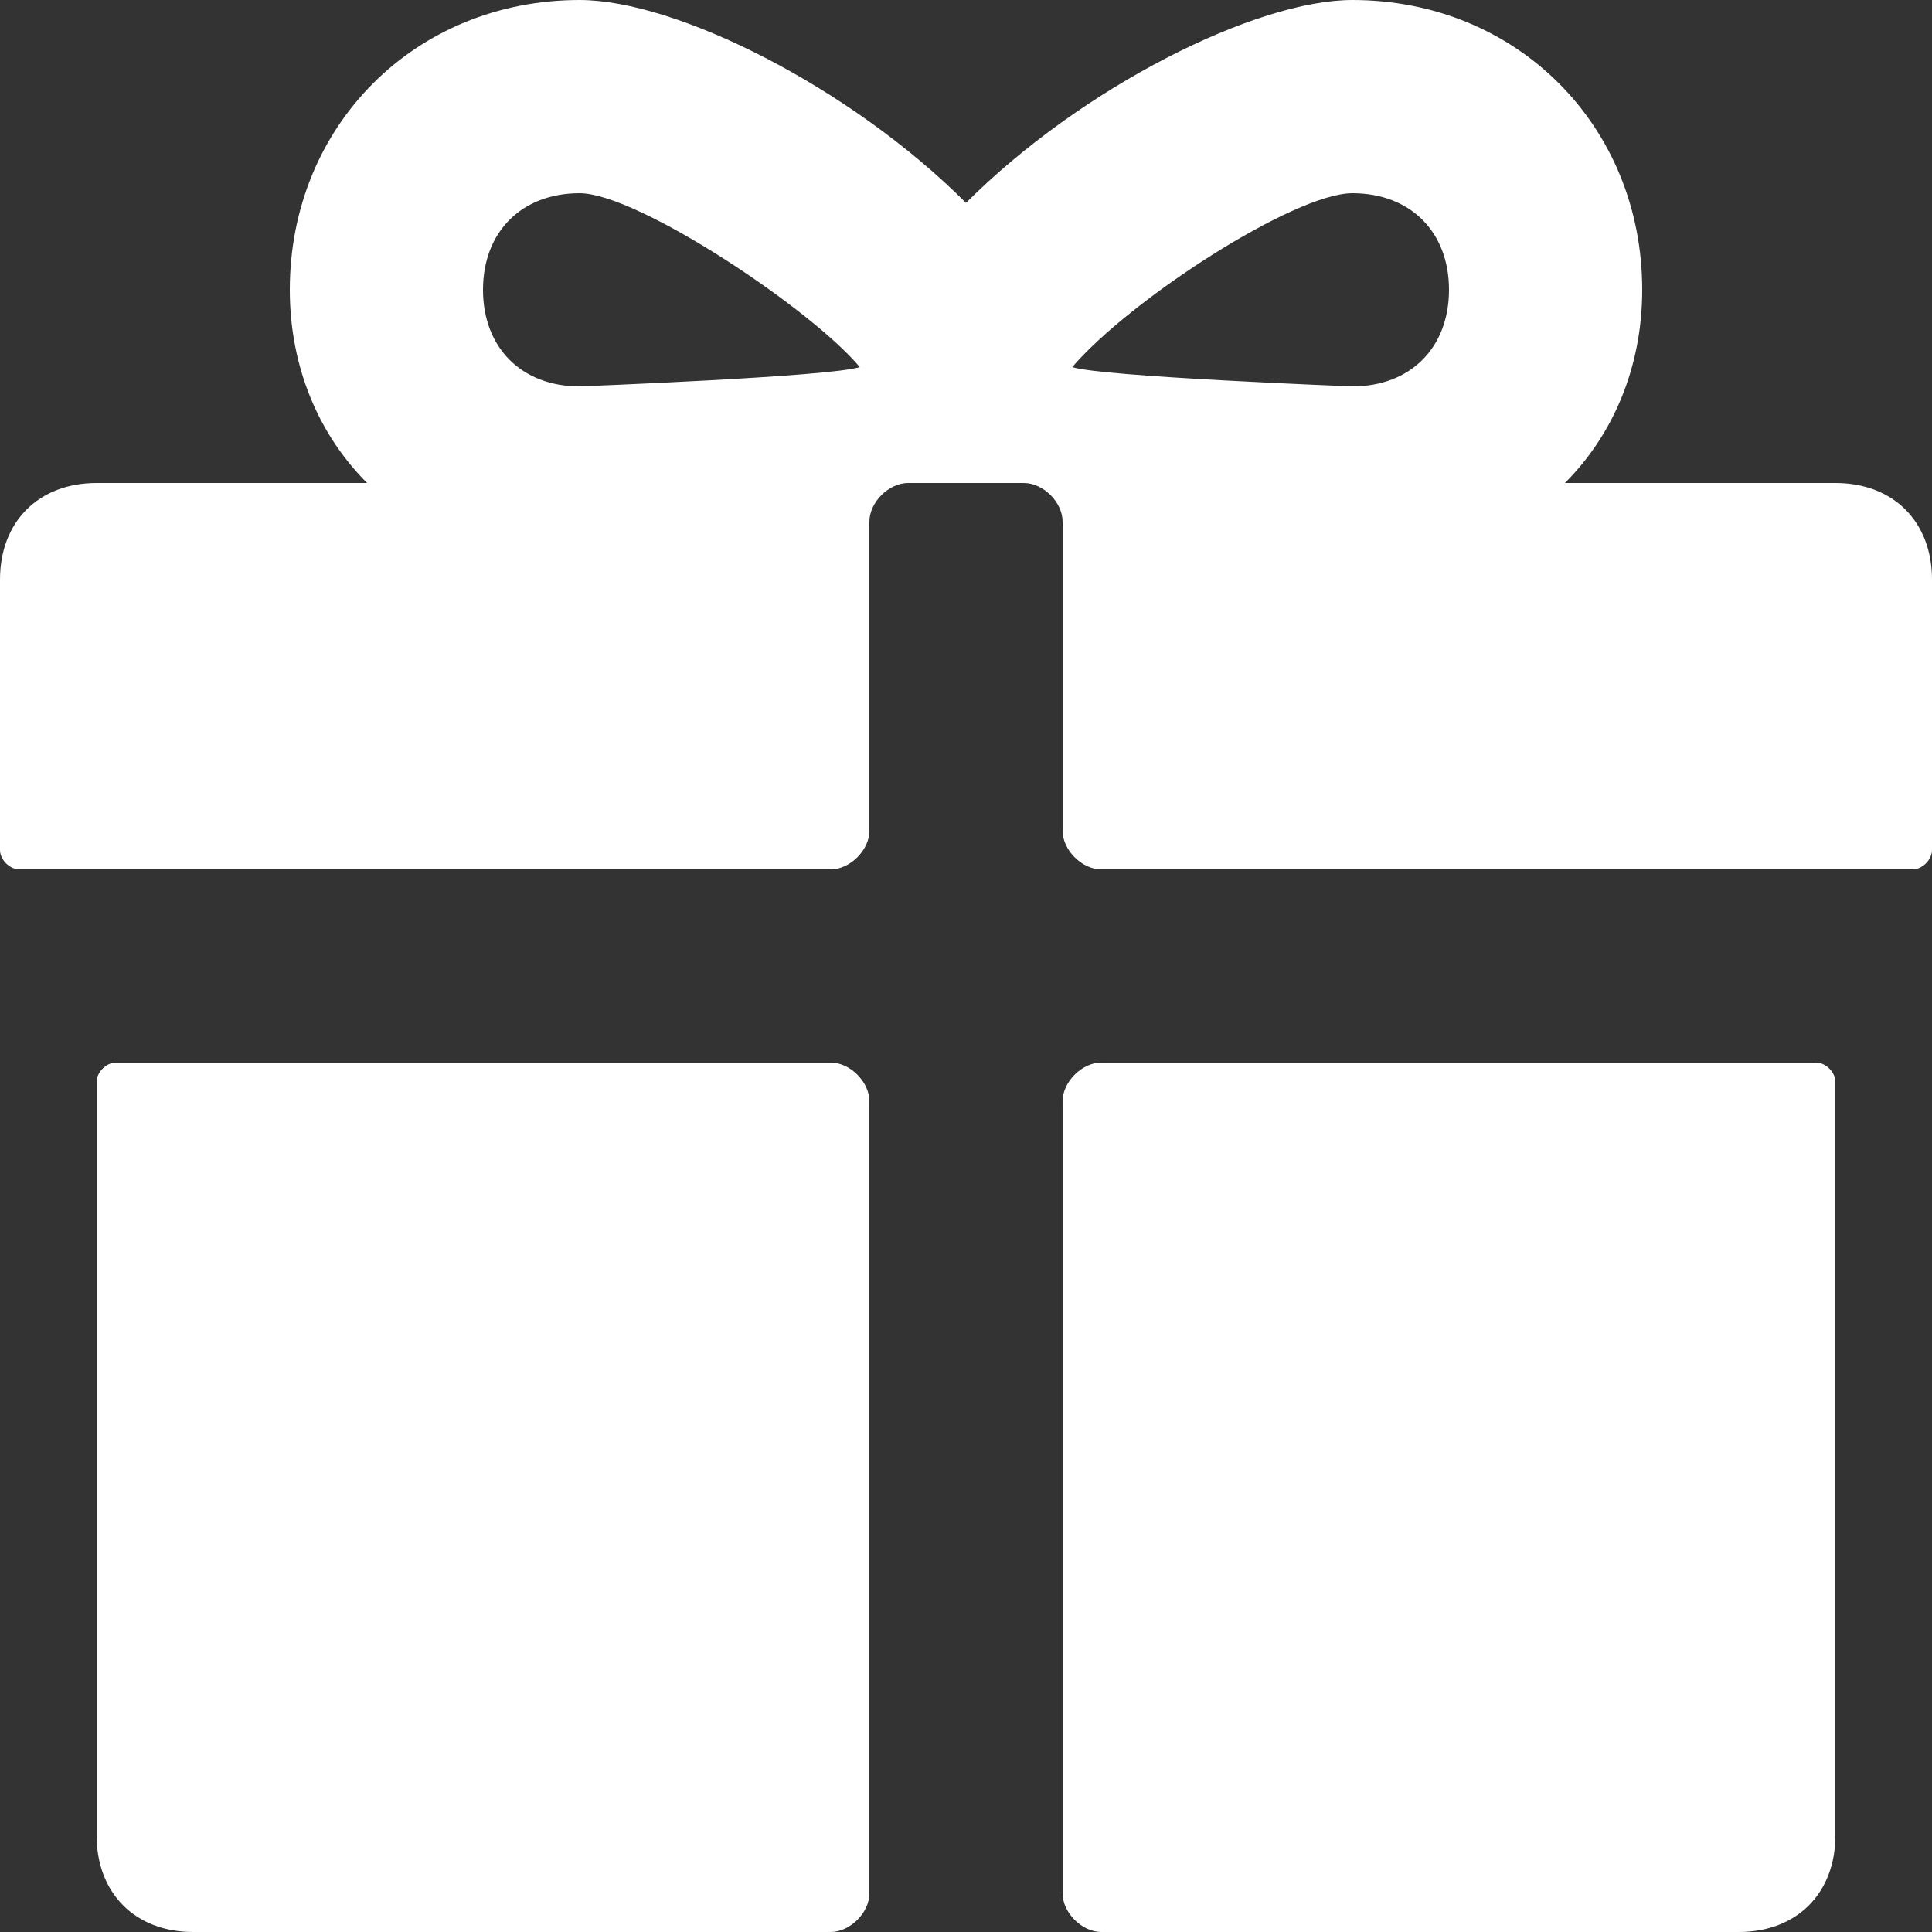
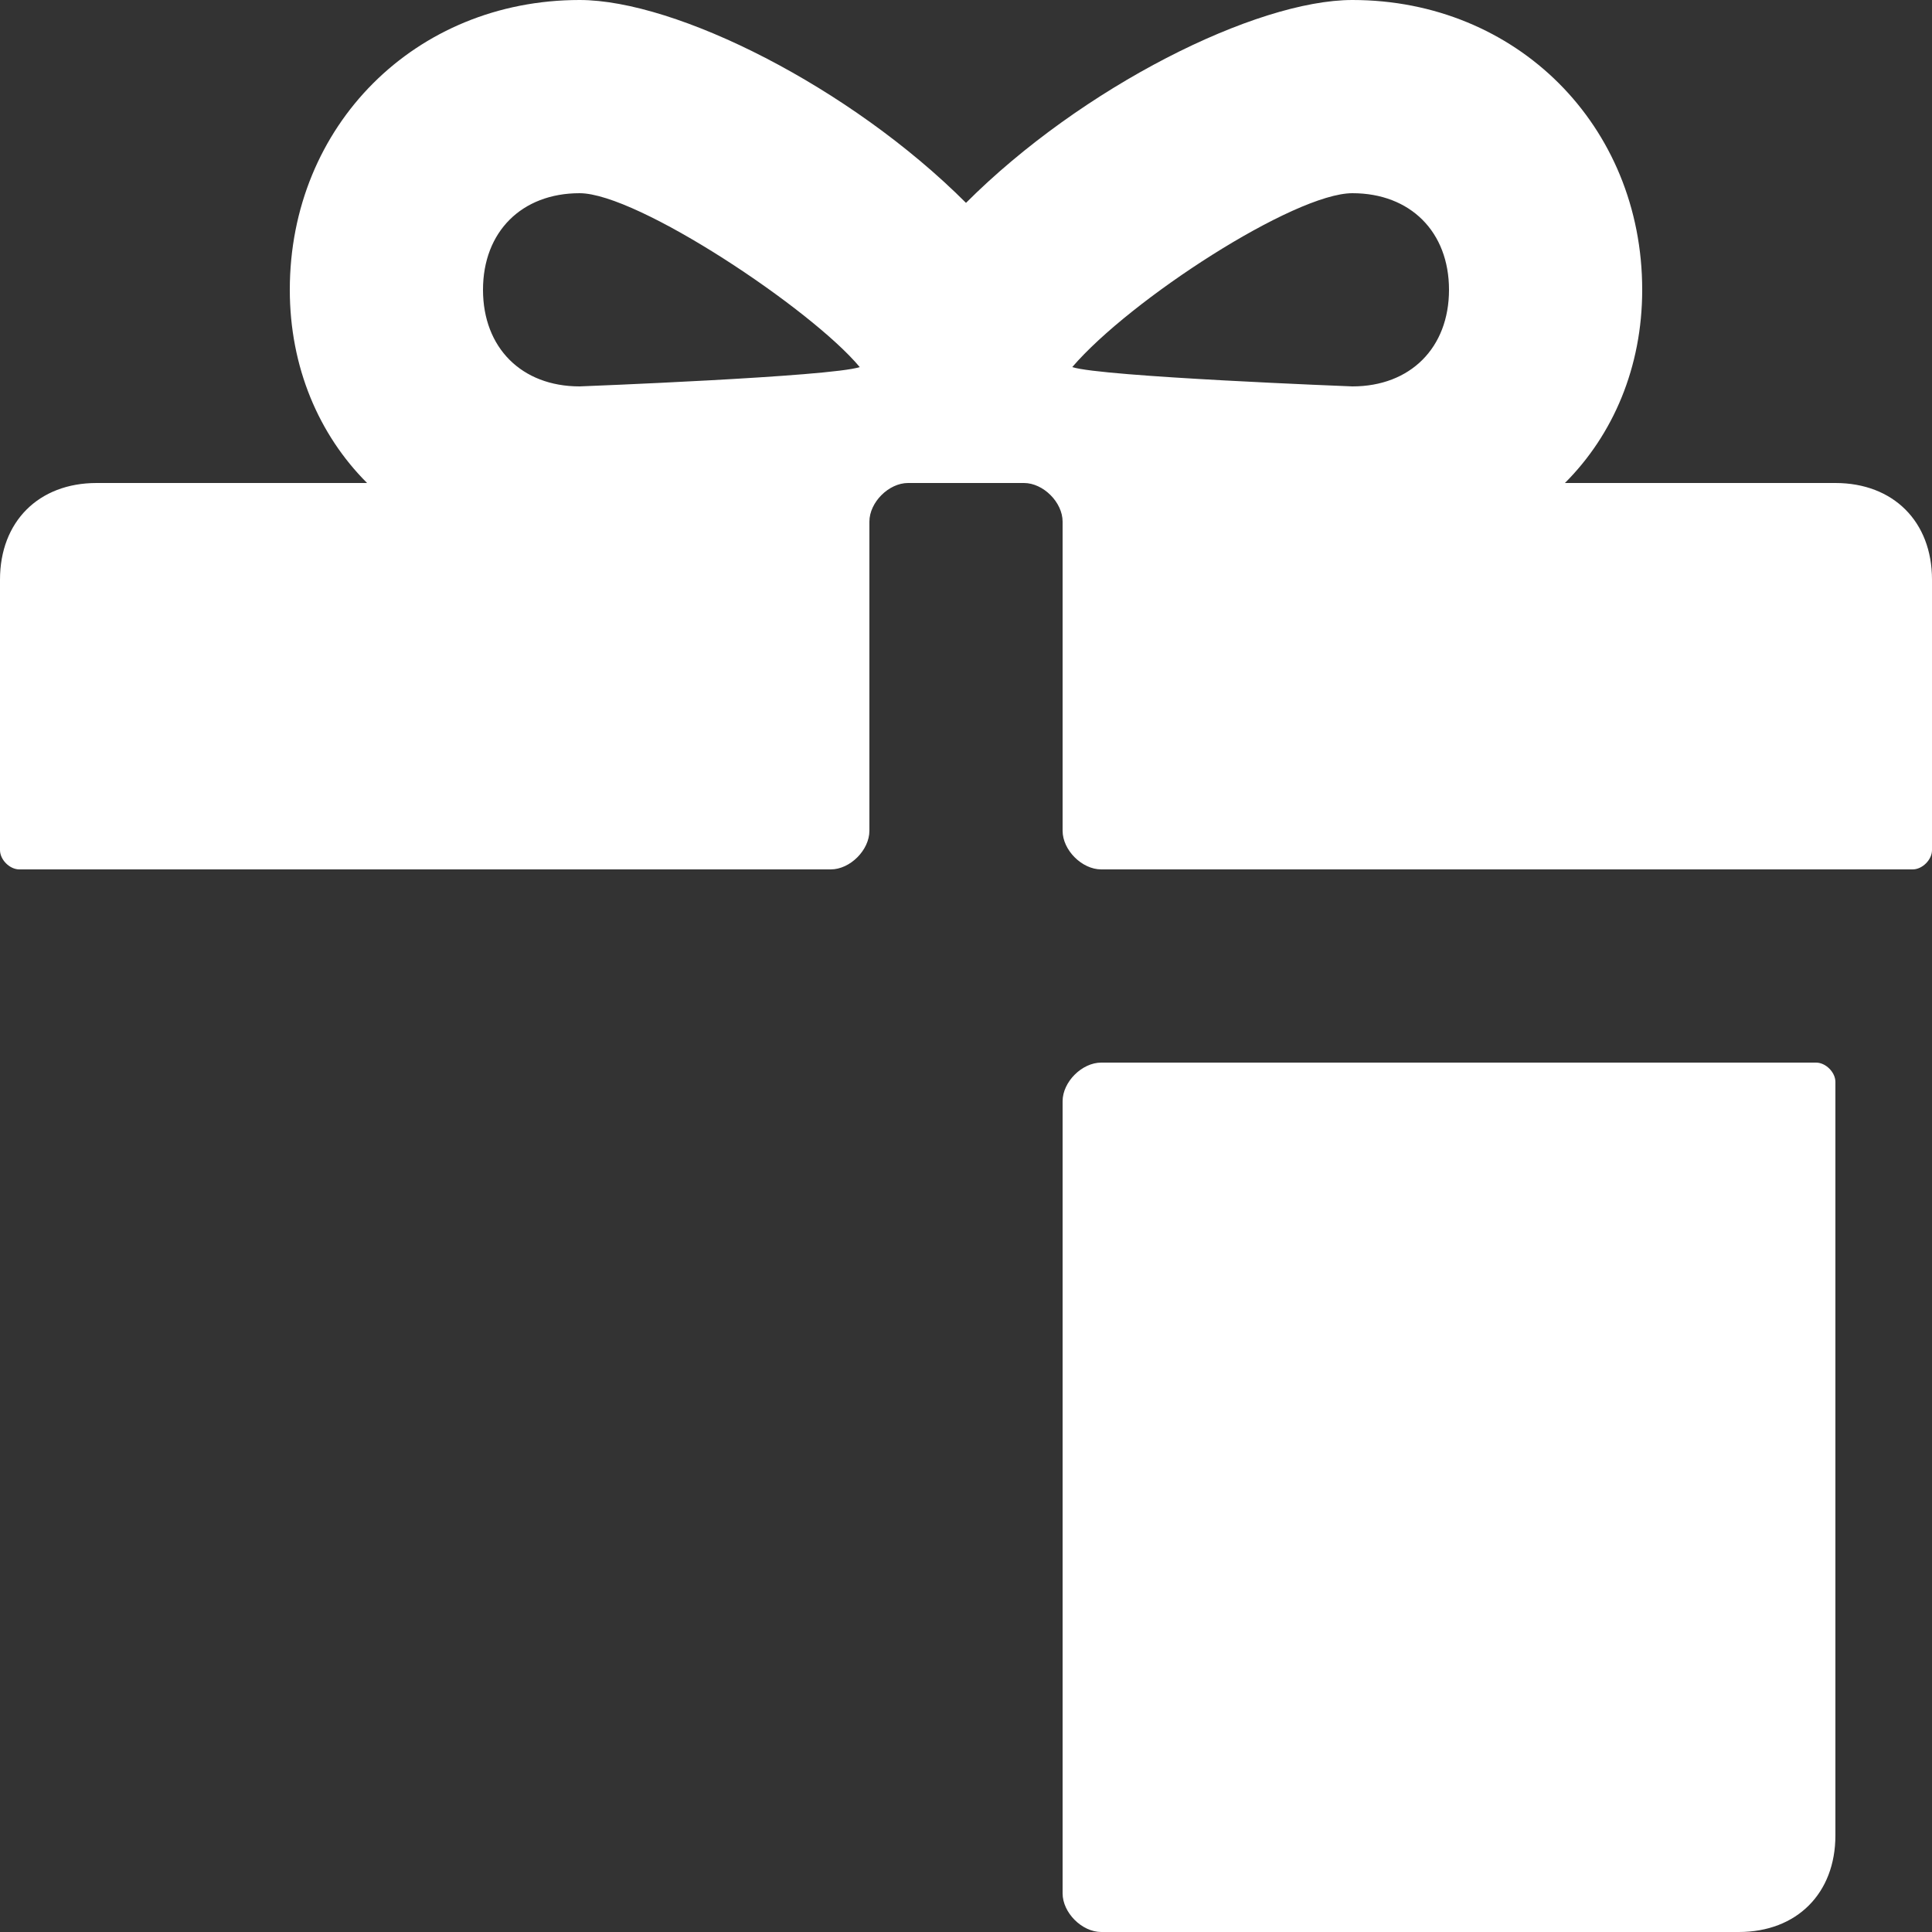
<svg xmlns="http://www.w3.org/2000/svg" width="57" height="57" viewBox="0 0 57 57" fill="none">
  <rect x="0" y="0" width="57" height="57" fill="#333333" stroke="none" />
  <path d="M54.15 14.25H46.17C47.595 12.825 48.45 10.83 48.45 8.55C48.45 3.705 44.745 0 39.9 0C37.05 0 31.92 2.565 28.5 5.985C25.08 2.565 19.95 0 17.1 0C12.255 0 8.55 3.705 8.55 8.55C8.55 10.83 9.405 12.825 10.83 14.25H2.85C1.14 14.25 0 15.39 0 17.1V25.08C0 25.365 0.285 25.65 0.57 25.65H24.51C25.08 25.65 25.65 25.08 25.65 24.51V15.39C25.65 14.82 26.22 14.25 26.79 14.25H30.21C30.78 14.25 31.35 14.82 31.35 15.39V24.51C31.35 25.08 31.92 25.65 32.49 25.65H56.43C56.715 25.65 57 25.365 57 25.08V17.1C57 15.39 55.86 14.25 54.15 14.25ZM17.1 11.4C15.39 11.4 14.25 10.26 14.25 8.55C14.25 6.84 15.39 5.7 17.1 5.7C18.81 5.7 23.94 9.12 25.365 10.83C24.51 11.115 17.1 11.4 17.1 11.4ZM39.9 11.4C39.9 11.4 32.49 11.115 31.635 10.83C33.345 8.835 38.19 5.7 39.9 5.7C41.61 5.7 42.75 6.84 42.75 8.55C42.75 10.26 41.61 11.4 39.9 11.4Z" fill="white" />
-   <path d="M24.51 31.35H3.42C3.135 31.35 2.85 31.635 2.85 31.92V54.15C2.85 55.86 3.99 57 5.7 57H24.51C25.08 57 25.65 56.43 25.65 55.86V32.49C25.65 31.92 25.08 31.35 24.51 31.35Z" fill="white" />
  <path d="M53.58 31.35H32.49C31.92 31.35 31.35 31.92 31.35 32.49V55.86C31.35 56.43 31.92 57 32.49 57H51.3C53.01 57 54.15 55.86 54.15 54.15V31.92C54.15 31.635 53.865 31.35 53.58 31.35Z" fill="white" />
</svg>